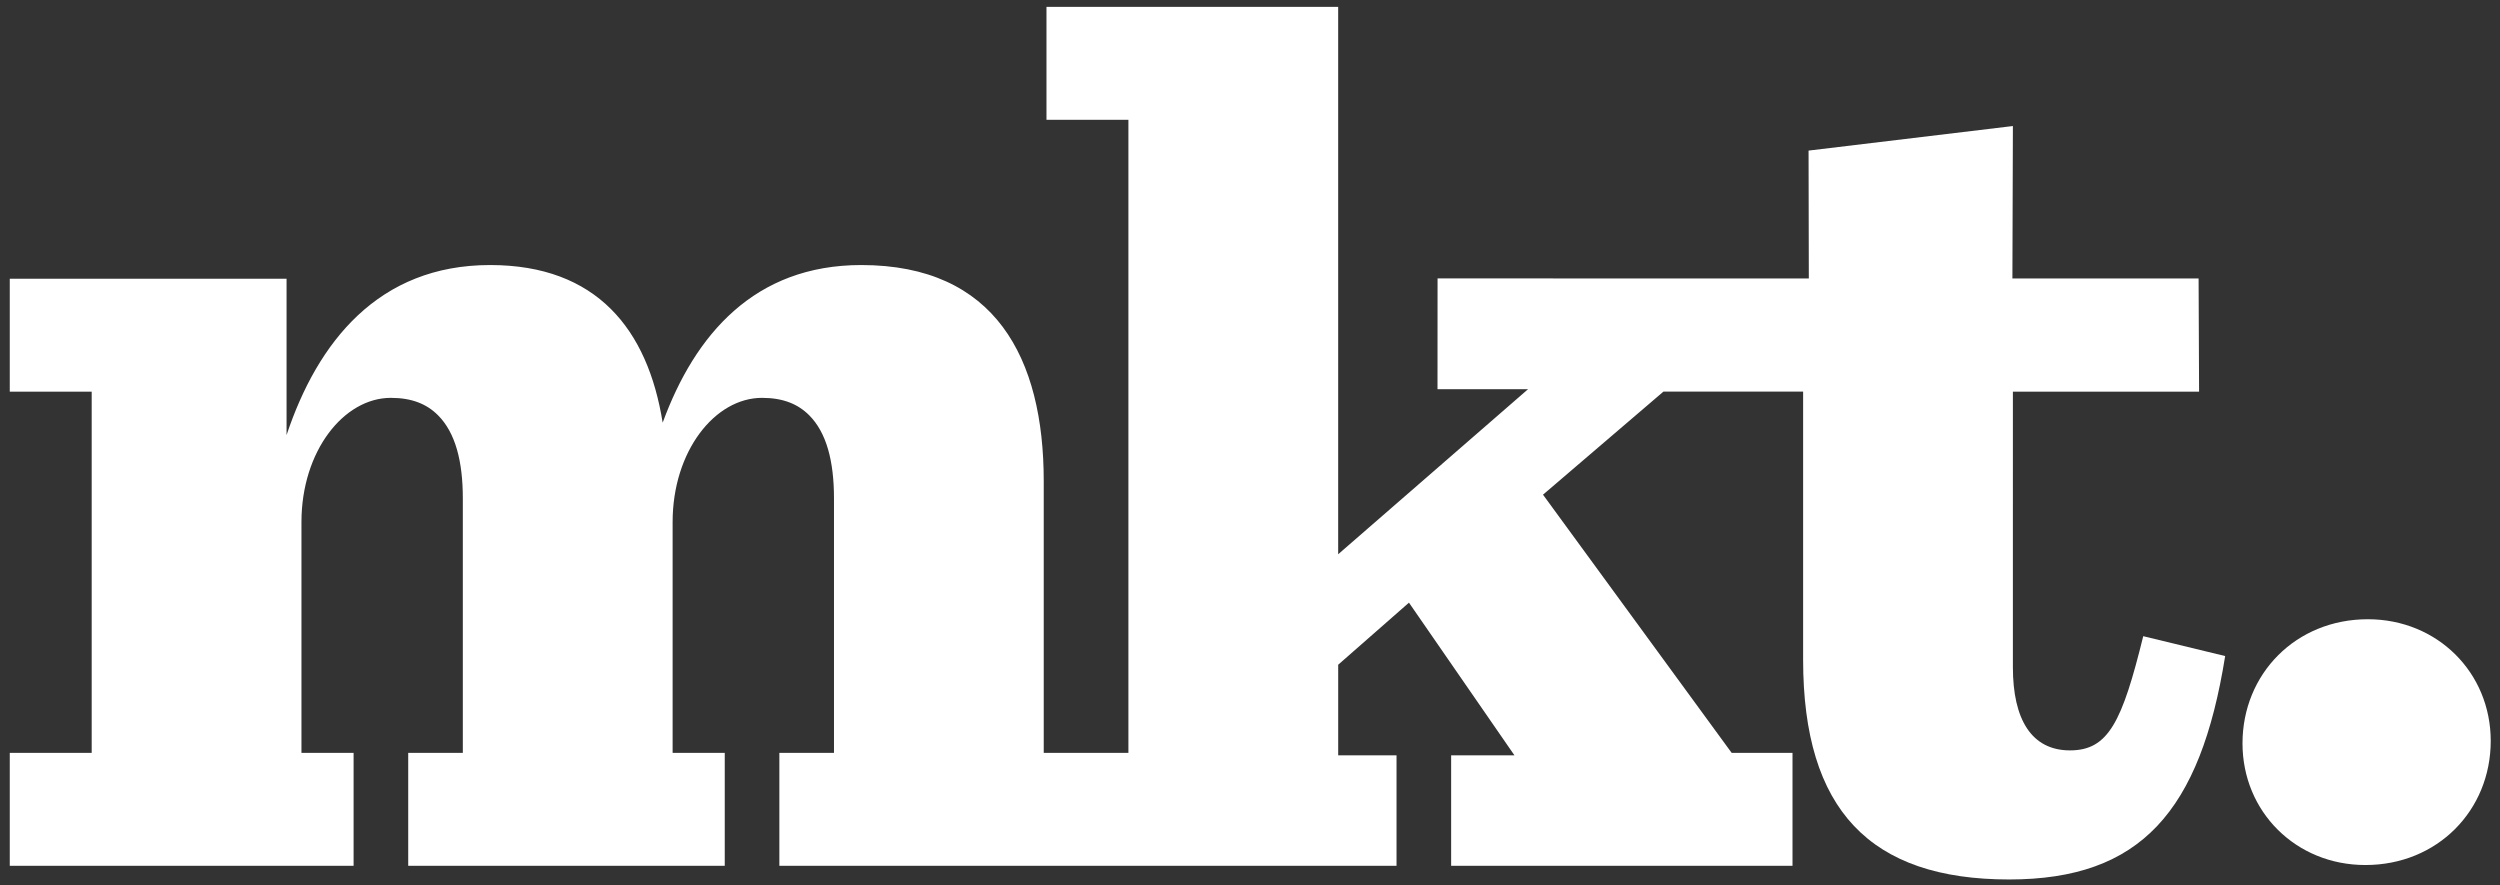
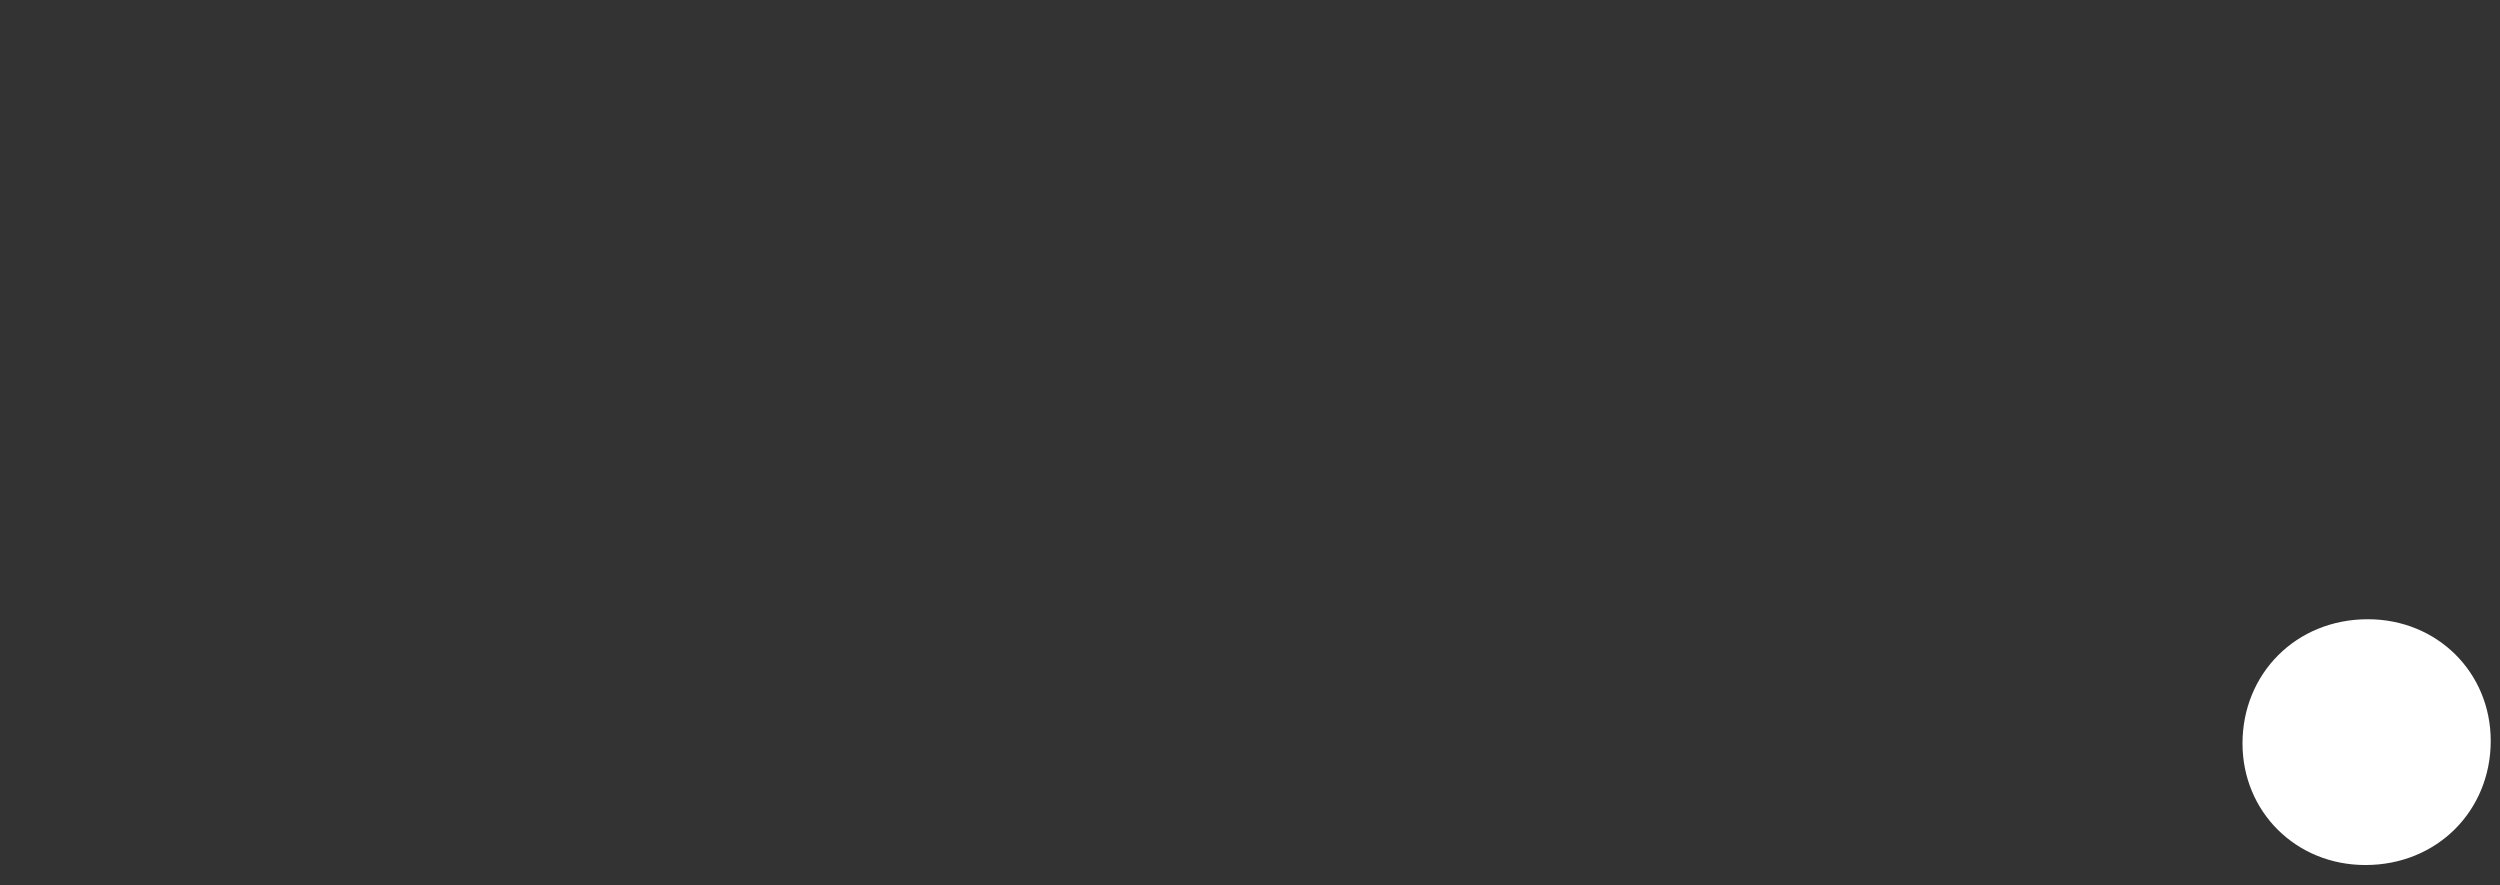
<svg xmlns="http://www.w3.org/2000/svg" viewBox="0 0 227.833 80.667">
  <rect x="0" y="0" width="227.833" height="80.667" fill="#333333" stroke="none" />
  <g>
-     <path fill="#FFFFFF" d="M188.644,68.385c-3.507,0-5.203-2.829-5.203-7.579V35.691h16.968l-0.044-10.315h-16.968l0.044-13.89   l-18.621,2.238l0.023,11.651l-33.834-0.001l-0.005,10.092h8.255l-17.307,15.045V0.624H95.369v10.295h7.466v57.691h-0.362h-7.104   h-0.25V43.837c0-11.199-4.412-19.683-16.629-19.683c-9.727,0-15.158,6.335-18.099,14.366c-1.357-8.484-5.996-14.366-15.724-14.366   c-10.181,0-15.724,7.013-18.552,15.497V25.399H0.89v10.292h7.466v32.92H0.89v10.295h31.334V68.611h-4.751v-21.04   c0-6.448,3.846-11.313,8.145-11.313c1.923,0,3.28,0.566,4.298,1.584c1.584,1.585,2.263,4.187,2.263,7.58v23.189h-4.977v10.295   h28.847V68.611h-4.751v-21.04c0-6.448,3.846-11.313,8.145-11.313c1.923,0,3.28,0.566,4.299,1.584   c1.583,1.585,2.262,4.187,2.262,7.58v23.189h-4.978v10.295h56.244V68.837h-5.316v-8.258l6.449-5.657l9.615,13.915h-5.771v10.068   h31.11V68.611h-5.545l-17.193-23.529l10.973-9.391h12.732v24.438c0,13.688,6.11,20.021,18.778,20.021   c11.992,0,17.422-6.221,19.684-20.362l-7.466-1.81C193.396,65.783,192.15,68.385,188.644,68.385z" />
    <path fill="#FFFFFF" d="M215.788,56.433c-6.56,0-11.422,4.978-11.422,11.315c0,6.221,4.862,11.084,11.198,11.084   c6.561,0,11.424-4.977,11.424-11.312C226.988,61.298,222.125,56.433,215.788,56.433z" />
  </g>
</svg>